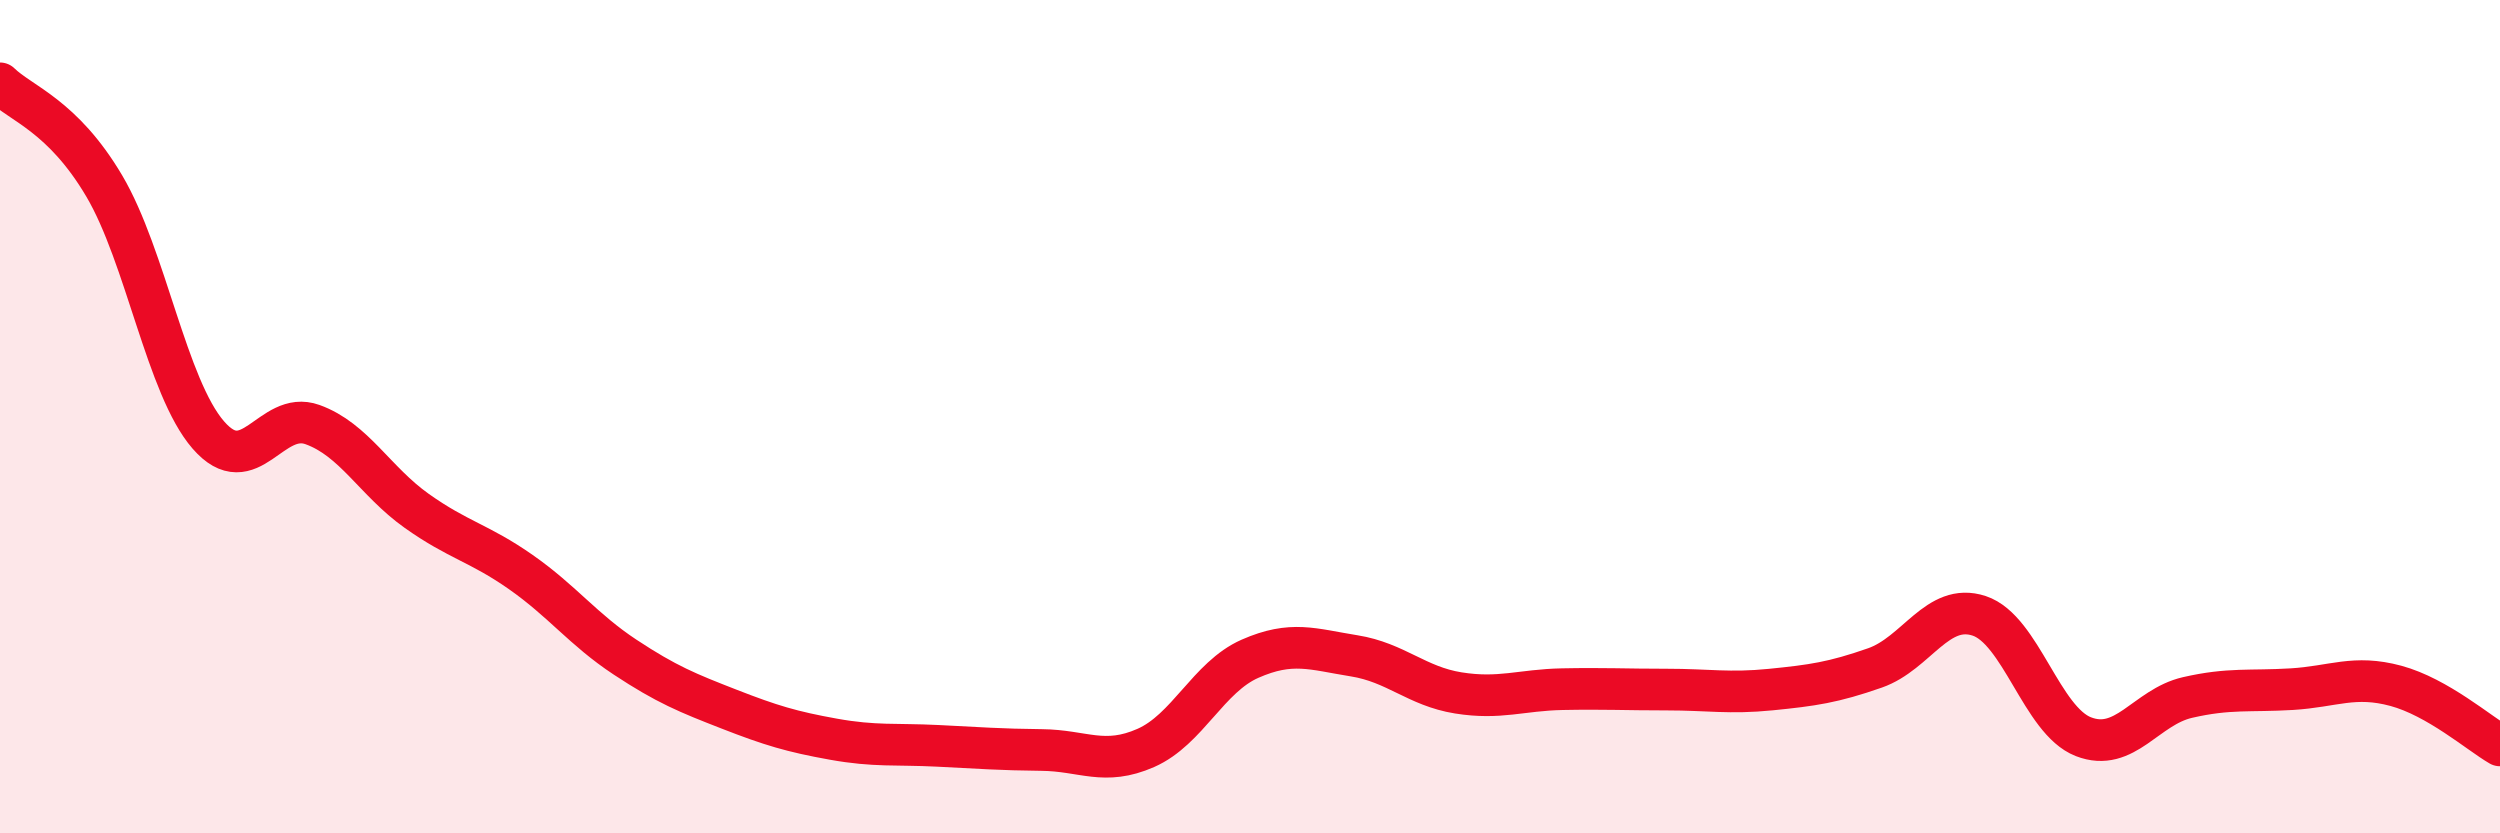
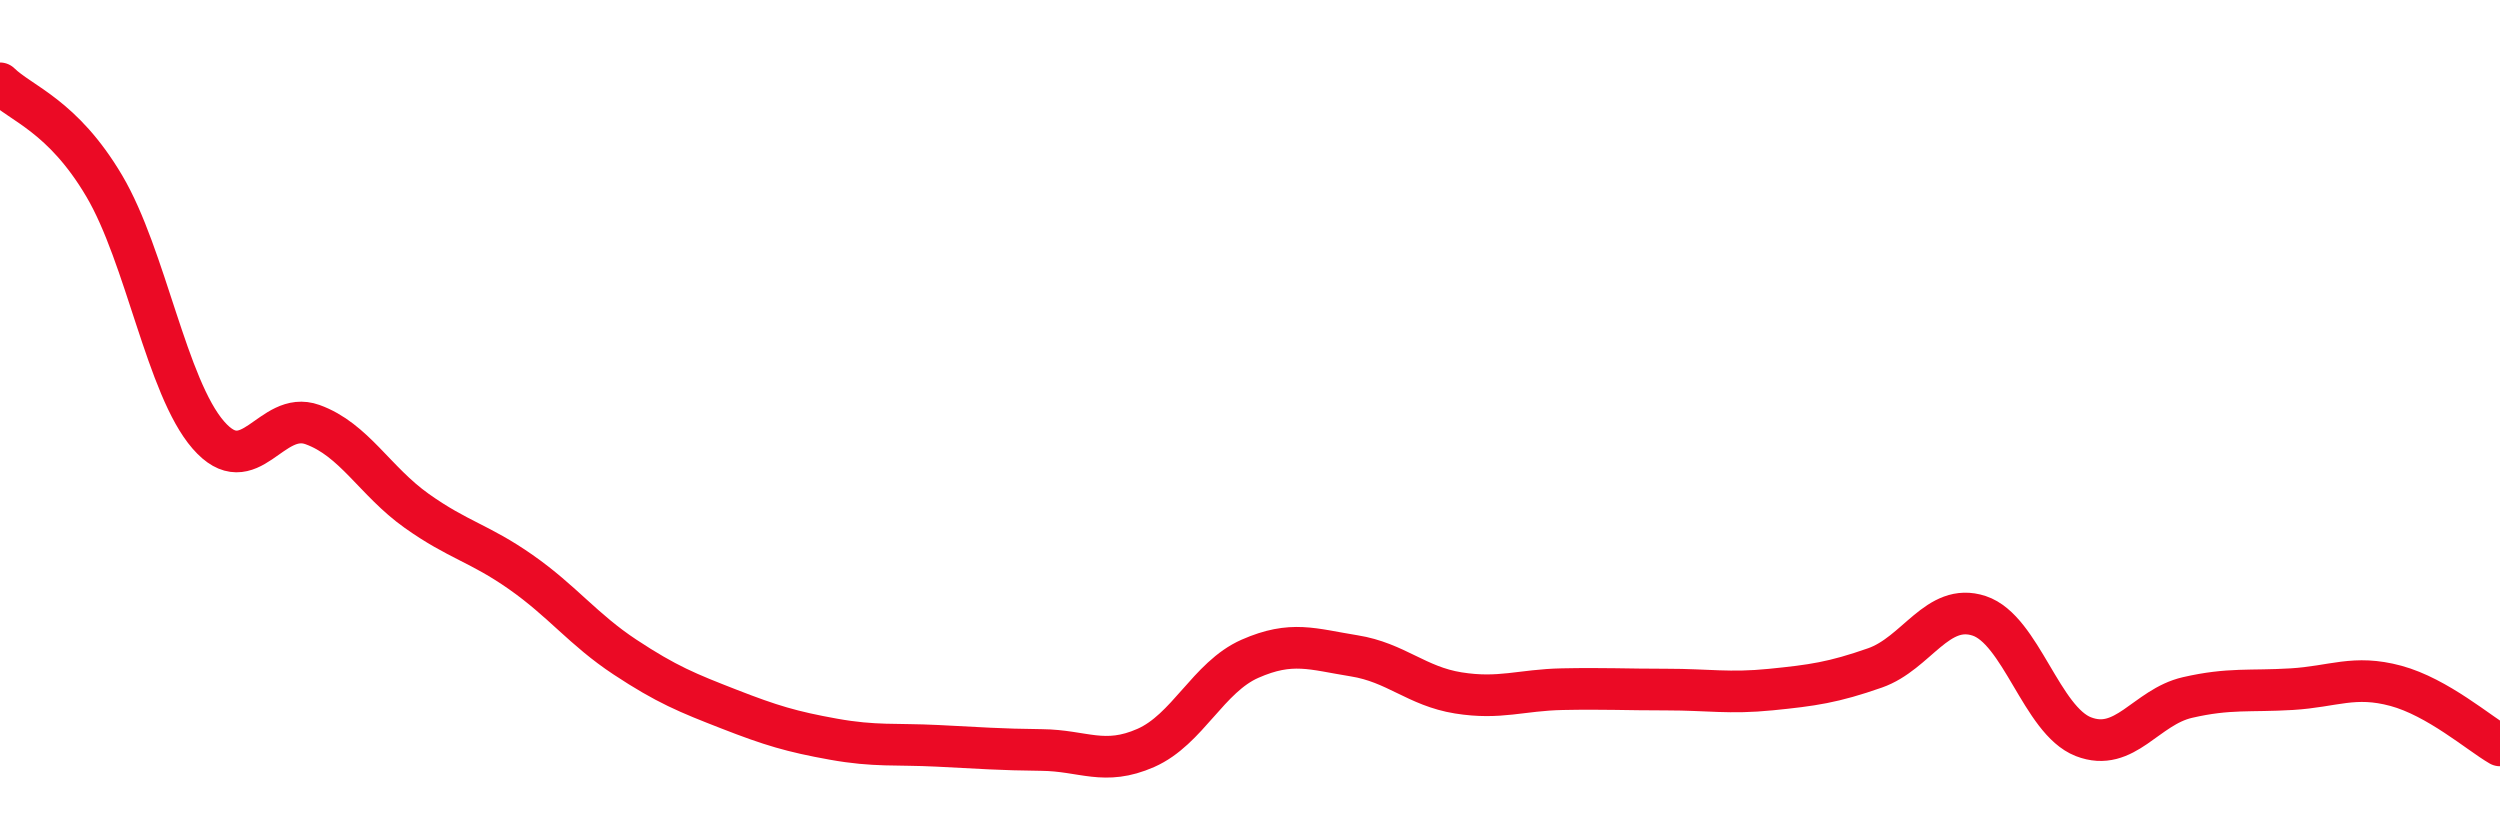
<svg xmlns="http://www.w3.org/2000/svg" width="60" height="20" viewBox="0 0 60 20">
-   <path d="M 0,2 C 0.5,2.49 1.5,2.77 2.5,4.46 C 3.5,6.15 4,9.29 5,10.44 C 6,11.59 6.5,9.83 7.5,10.19 C 8.5,10.55 9,11.55 10,12.26 C 11,12.97 11.5,13.03 12.5,13.73 C 13.5,14.43 14,15.11 15,15.77 C 16,16.43 16.5,16.63 17.5,17.02 C 18.5,17.41 19,17.56 20,17.74 C 21,17.92 21.5,17.85 22.5,17.9 C 23.5,17.95 24,17.99 25,18 C 26,18.01 26.5,18.39 27.5,17.95 C 28.5,17.51 29,16.25 30,15.81 C 31,15.37 31.5,15.58 32.5,15.74 C 33.5,15.9 34,16.47 35,16.63 C 36,16.79 36.5,16.56 37.5,16.54 C 38.5,16.52 39,16.55 40,16.55 C 41,16.55 41.5,16.65 42.5,16.55 C 43.5,16.45 44,16.38 45,16.03 C 46,15.68 46.5,14.45 47.5,14.78 C 48.5,15.11 49,17.29 50,17.68 C 51,18.07 51.5,16.97 52.5,16.74 C 53.5,16.51 54,16.6 55,16.54 C 56,16.48 56.5,16.19 57.5,16.46 C 58.5,16.73 59.5,17.6 60,17.89L60 20L0 20Z" fill="#EB0A25" opacity="0.1" stroke-linecap="round" stroke-linejoin="round" />
  <path d="M 0,2 C 0.5,2.49 1.5,2.77 2.5,4.46 C 3.5,6.15 4,9.29 5,10.44 C 6,11.59 6.5,9.83 7.5,10.19 C 8.5,10.55 9,11.55 10,12.26 C 11,12.97 11.5,13.03 12.5,13.73 C 13.5,14.43 14,15.11 15,15.77 C 16,16.43 16.5,16.63 17.5,17.02 C 18.5,17.41 19,17.56 20,17.74 C 21,17.92 21.5,17.85 22.5,17.9 C 23.5,17.95 24,17.99 25,18 C 26,18.01 26.5,18.39 27.5,17.95 C 28.5,17.51 29,16.25 30,15.81 C 31,15.37 31.5,15.58 32.5,15.74 C 33.5,15.9 34,16.47 35,16.63 C 36,16.79 36.5,16.56 37.5,16.54 C 38.5,16.52 39,16.55 40,16.55 C 41,16.55 41.5,16.65 42.5,16.55 C 43.5,16.45 44,16.38 45,16.03 C 46,15.68 46.5,14.45 47.5,14.78 C 48.5,15.11 49,17.29 50,17.68 C 51,18.07 51.5,16.97 52.5,16.74 C 53.5,16.51 54,16.6 55,16.54 C 56,16.48 56.5,16.19 57.5,16.46 C 58.5,16.73 59.5,17.6 60,17.89" stroke="#EB0A25" stroke-width="1" fill="none" stroke-linecap="round" stroke-linejoin="round" />
</svg>